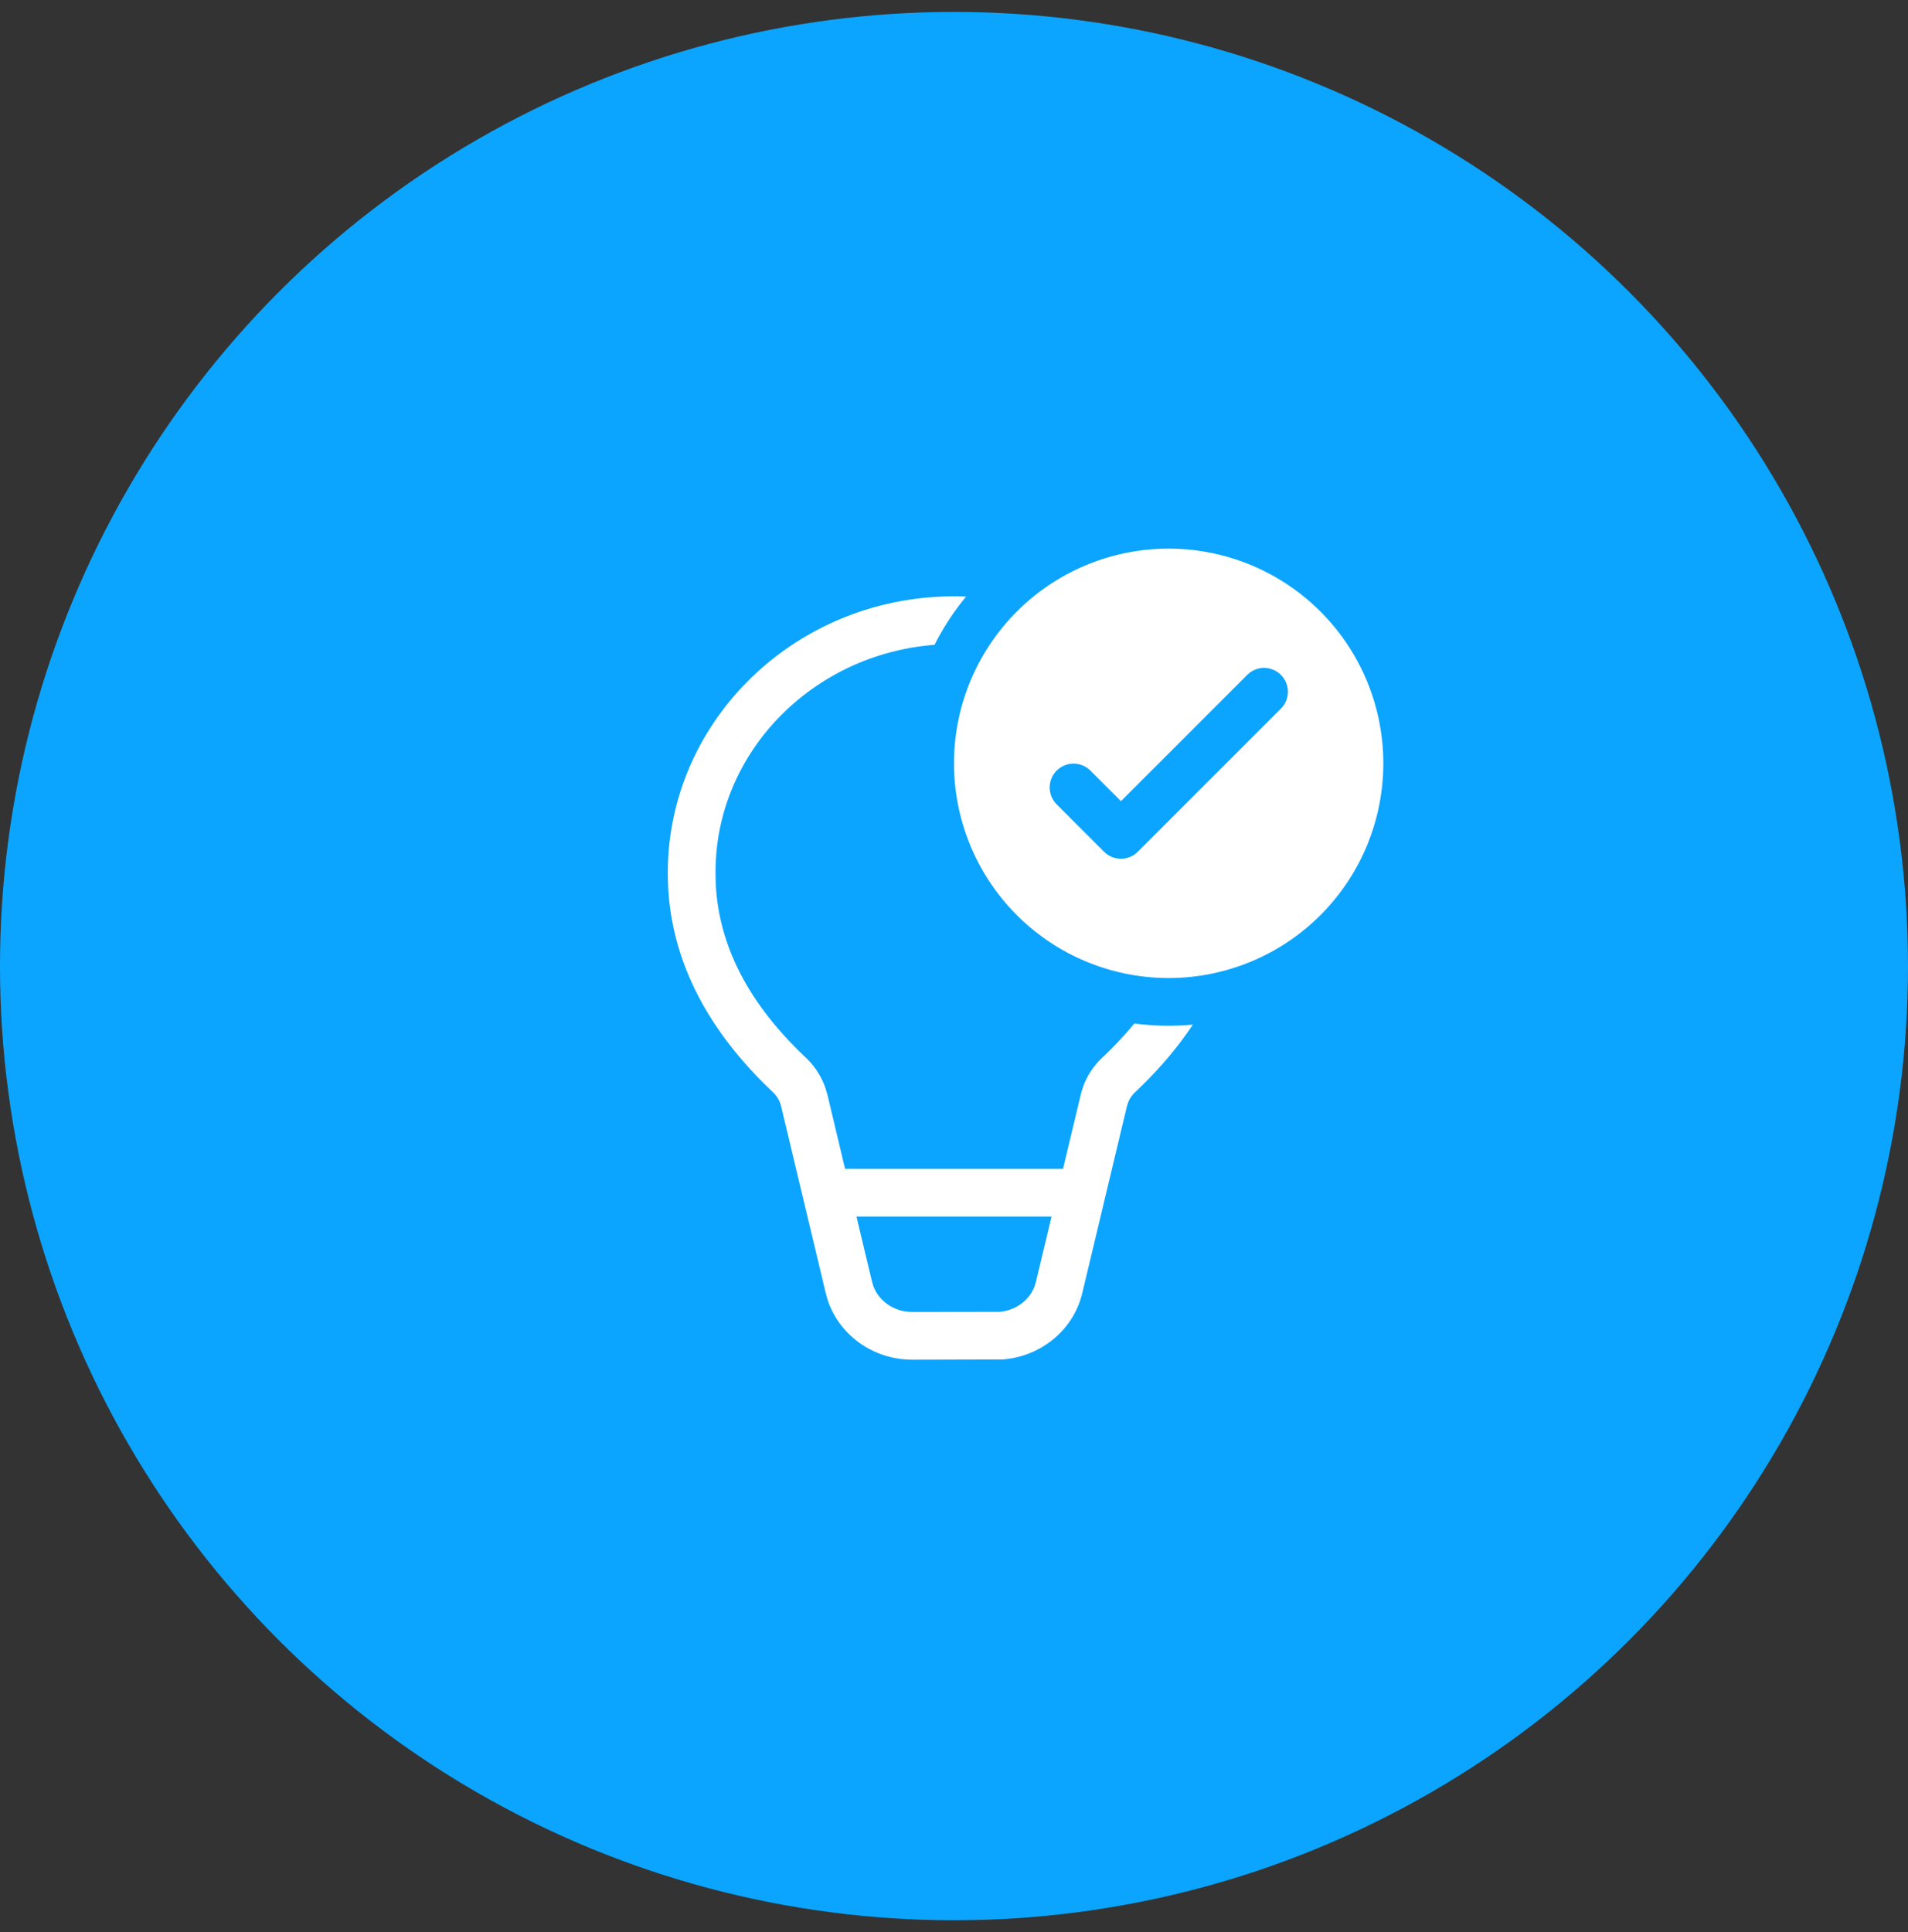
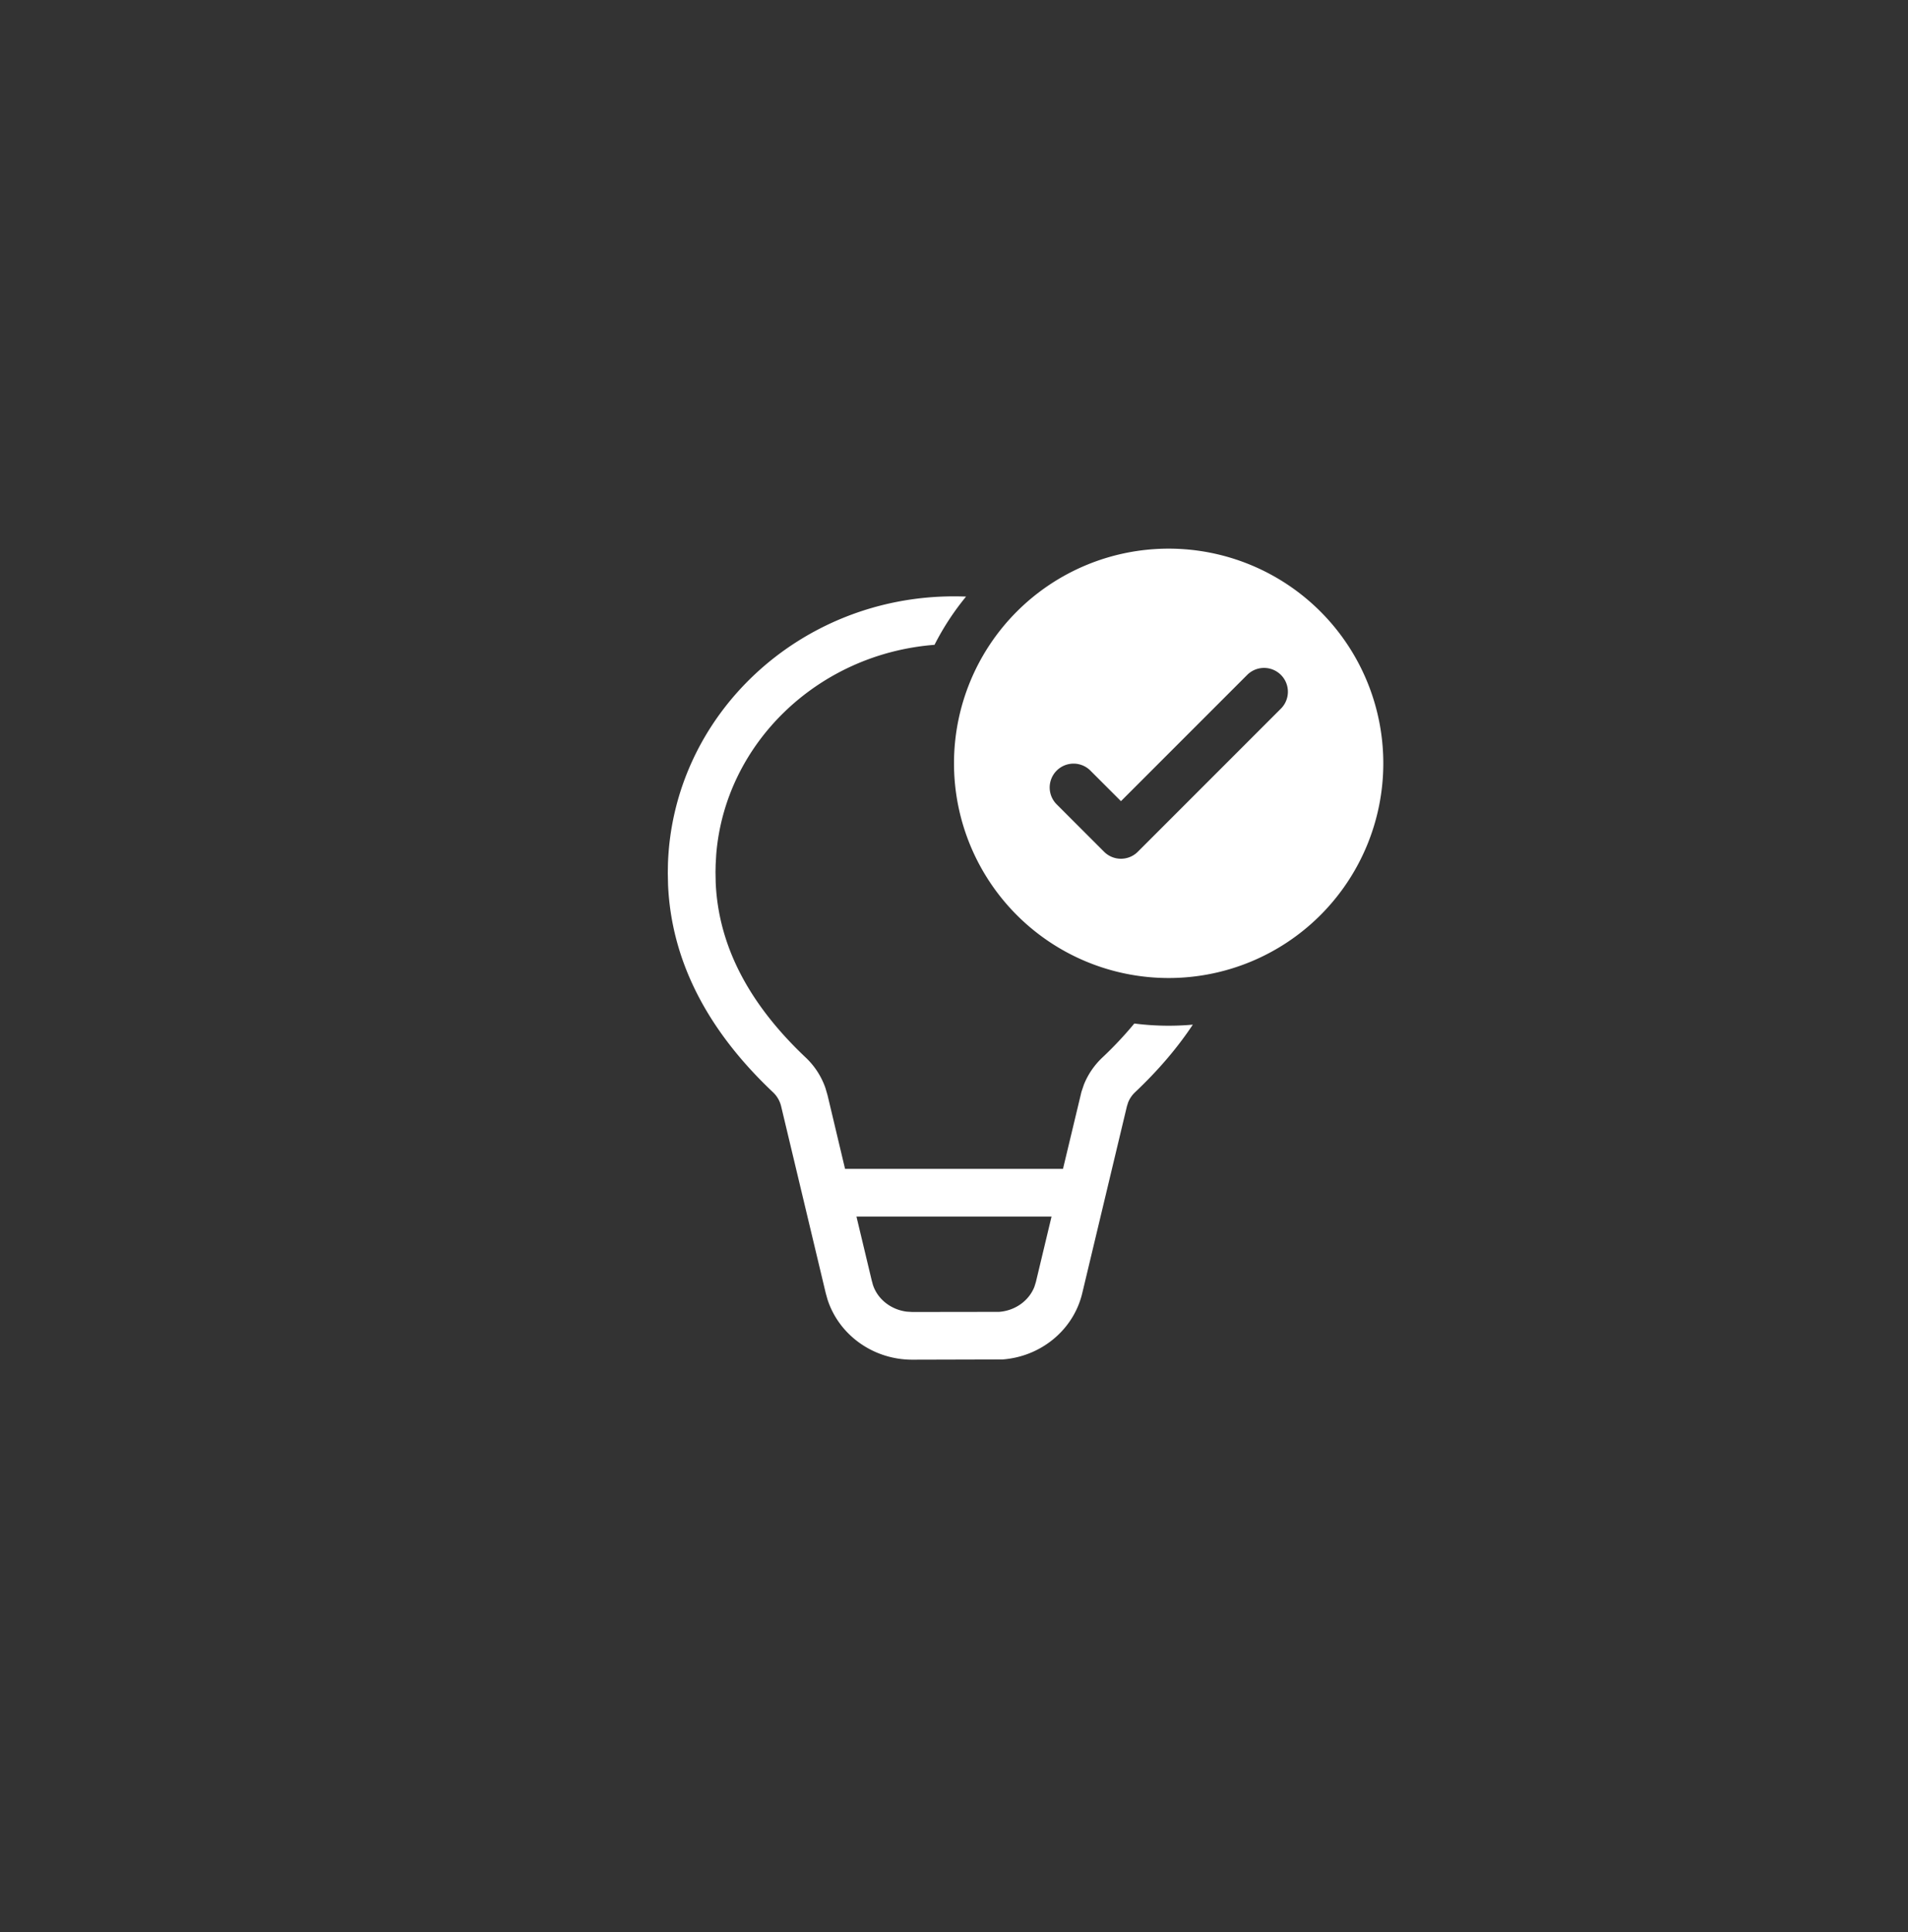
<svg xmlns="http://www.w3.org/2000/svg" width="80" height="81" fill="none" viewBox="0 0 80 81">
  <rect x="0" y="0" width="80" height="81" fill="#333333" stroke="none" />
-   <circle cx="40" cy="40.5" r="40" fill="#0BA5FF" />
  <path fill="#fff" d="M58 32a9 9 0 1 1-18 0 9 9 0 0 1 18 0Zm-4.293-3.707a1 1 0 0 0-1.414 0L47 33.586l-1.293-1.293a1 1 0 0 0-1.414 1.414l2 2a1 1 0 0 0 1.414 0l6-6a1 1 0 0 0 0-1.414Zm-3.693 14.661c-.65.979-1.458 1.924-2.422 2.834-.127.12-.226.266-.29.425l-.052.164-1.872 7.833c-.368 1.543-1.73 2.66-3.342 2.78l-3.785.01c-1.638 0-3.071-1.032-3.554-2.523l-.075-.268-1.87-7.832a1.19 1.19 0 0 0-.342-.589c-2.78-2.624-4.265-5.54-4.4-8.71l-.01-.477.006-.383C28.216 29.988 33.506 25 40 25c.17 0 .338.003.506.01-.511.62-.956 1.298-1.323 2.022-4.887.379-8.78 4.131-9.153 8.795l-.024.424-.006.307.008.435c.111 2.607 1.347 5.049 3.775 7.341.377.356.66.795.828 1.282l.087.297.734 3.087h9.138l.774-3.23.102-.301c.172-.43.436-.816.773-1.134a15.8 15.8 0 0 0 1.342-1.428c.8.104 1.642.121 2.453.047ZM35.91 51l.638 2.669.052.192c.194.599.752 1.042 1.423 1.125l.228.014 3.637-.005c.685-.05 1.257-.473 1.483-1.051l.062-.199L44.09 51h-8.18Z" />
</svg>